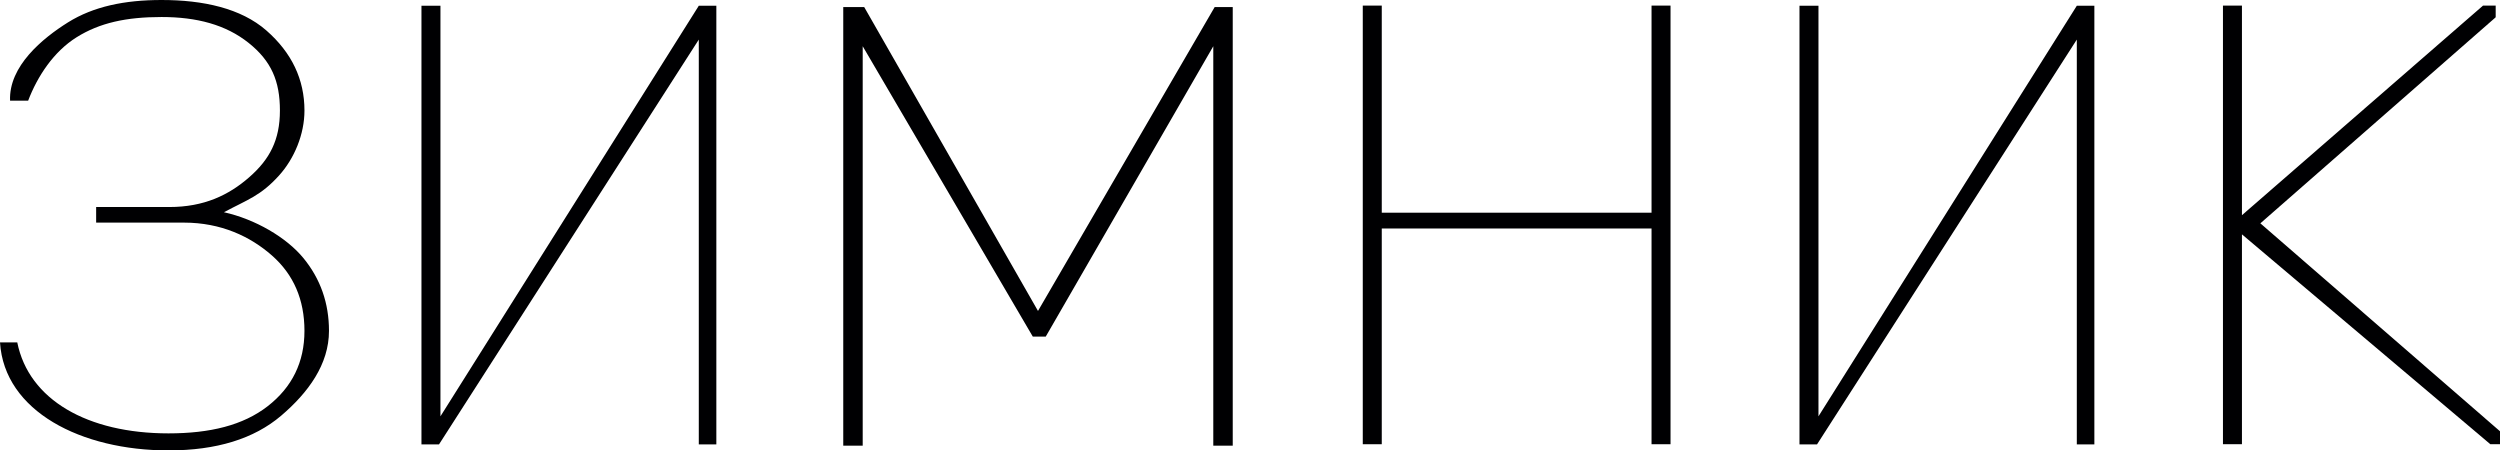
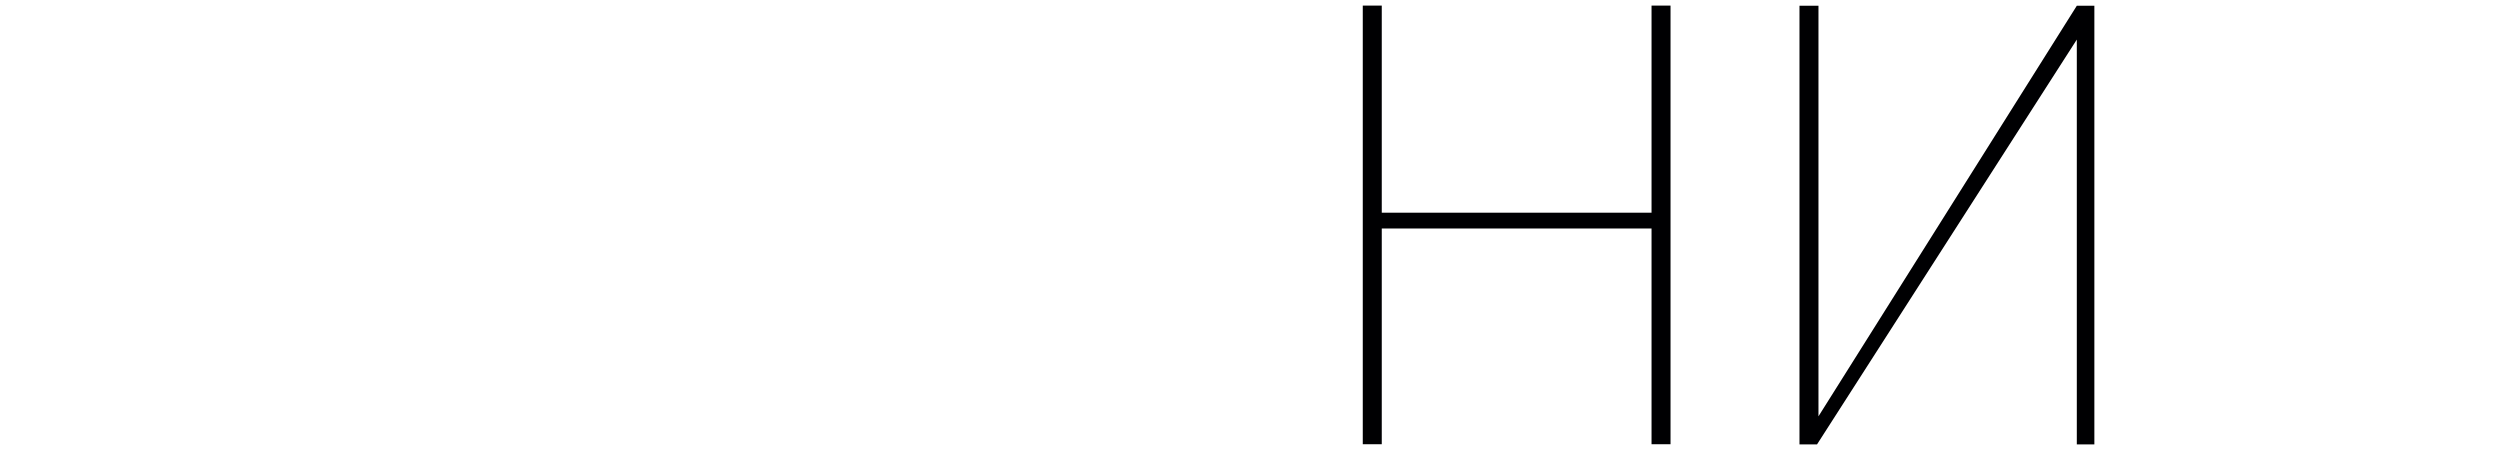
<svg xmlns="http://www.w3.org/2000/svg" id="_Слой_2" data-name="Слой 2" viewBox="0 0 1738 313.11">
  <defs>
    <style> .cls-1 { fill: #000002; stroke-width: 0px; } </style>
  </defs>
  <g id="_Слой_1-2" data-name="Слой 1">
-     <path class="cls-1" d="M155.67,147.54c21.68,4.82,43.43,17.45,55.28,31.9,11.84,14.45,17.76,31.31,17.76,50.58,0,23.29-14.44,42.96-33.3,59.01-18.87,16.06-44.96,24.09-78.28,24.09-60.62,0-114.13-27.11-117.13-75.11h12c8,40,48.93,63.27,105.13,63.27,28.9,0,51.88-5.62,68.94-18.87,17.06-13.25,25.59-30.71,25.59-52.39s-7.53-39.14-22.58-52.39c-15.05-13.25-35.43-22.87-61.12-22.87h-36.13v-10.84h25.89c24.09,0,41.25-8.22,55.5-20.67,14.24-12.44,21.38-25.9,21.38-46.38s-5.93-34.43-21.78-47.07c-15.86-12.64-36.03-17.97-60.52-17.97s-42.96,4.02-59.01,14.05c-16.06,10.04-27.3,27.25-33.72,44.11H7c-1-24,22.62-43.4,40.28-54.44C64.94,4.52,86.62,0,112.32,0c28.9,0,55.18,5.73,72.85,21.18,17.66,15.46,26.49,34.02,26.49,55.7,0,16.46-7.05,33.39-17.66,45.12-12.81,14.16-21.66,16.65-38.33,25.54ZM105.97,154.76h-39.13v-10.84h28.89" />
    <path class="cls-1" d="M1443.8,4h12.2v304.94h-12.2V27.52l-180.6,281.42h-12.2V4h13.2v285.42L1443.8,4Z" />
-     <path class="cls-1" d="M485.8,4h12.2v304.94h-12.2V27.52l-180.6,281.42h-12.2V4h13.2v285.42L485.8,4Z" />
-     <path class="cls-1" d="M857,4.89v304.94h-13.52V32.14l-116.48,201.86h-9l-118.25-201.86v277.69h-13.52V4.89h14.55l120.83,211.28L844.45,4.89h12.55Z" />
    <path class="cls-1" d="M1148.15,3.89h13.2v304.94h-13.2v-149.98h-187.55v149.98h-13.2V3.89h13.2v143.98h187.55V3.89Z" />
-     <polygon class="cls-1" points="1738 299.83 1571.4 155.26 1735 12.01 1735 3.89 1726.19 3.89 1558.6 149.6 1558.6 3.89 1545.4 3.89 1545.4 308.83 1558.6 308.83 1558.6 162.92 1731.29 308.83 1738 308.83 1738 299.83" />
  </g>
</svg>